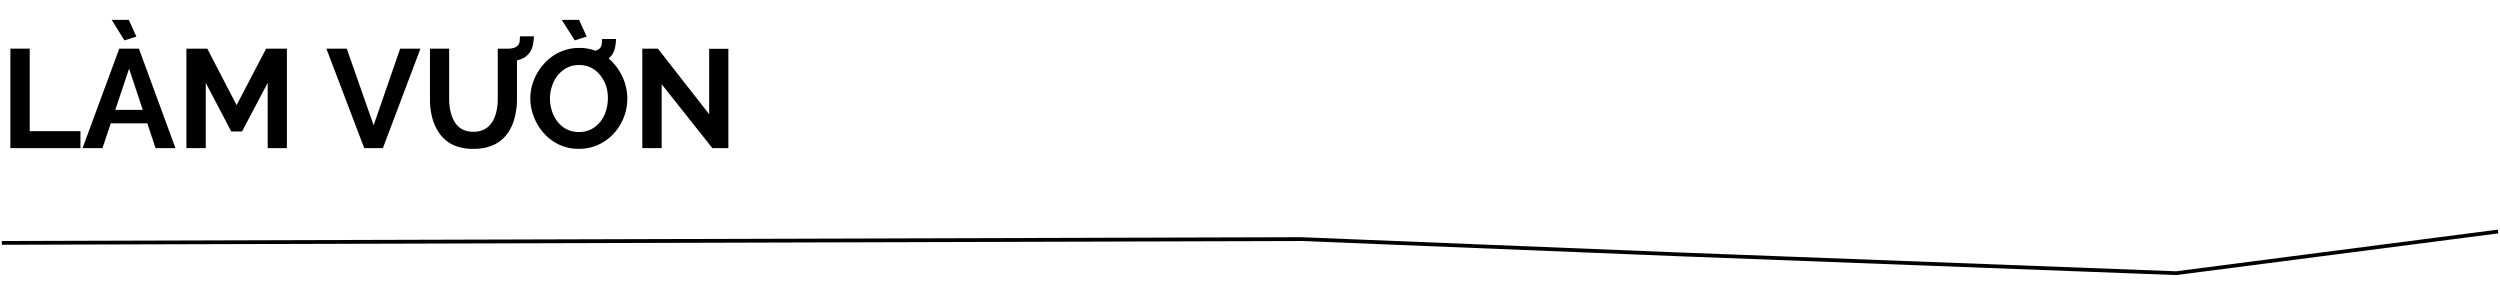
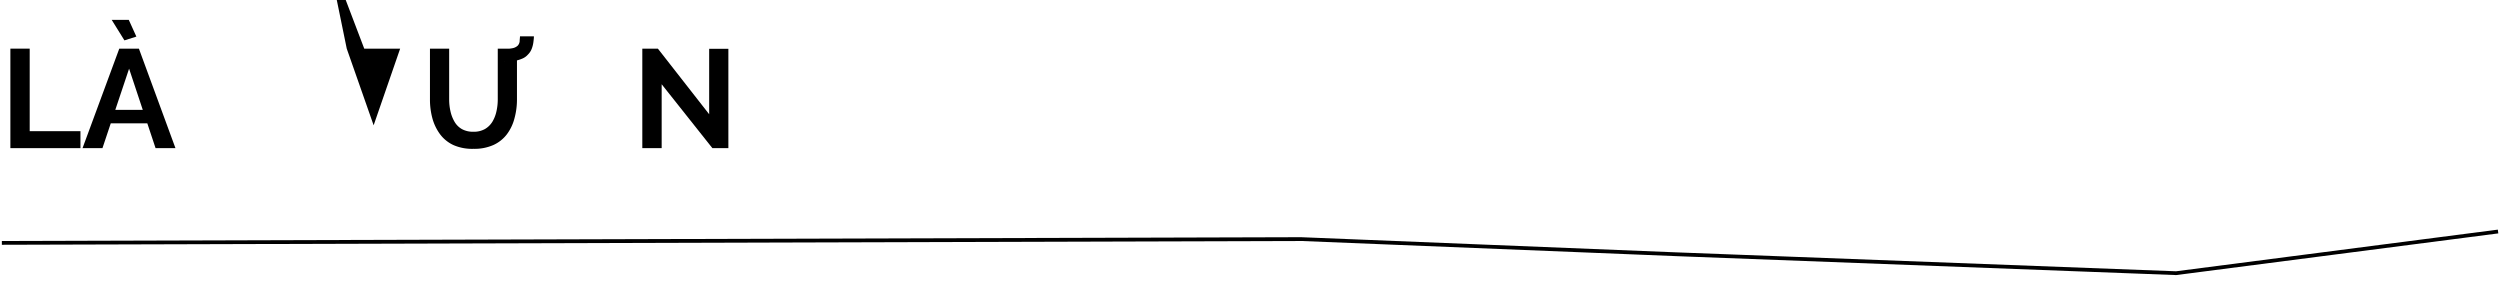
<svg xmlns="http://www.w3.org/2000/svg" viewBox="0 0 660 74.45">
  <defs>
    <style>.a{fill:none;stroke:#000;stroke-miterlimit:10;}</style>
  </defs>
  <title>NgocKhanh</title>
  <path class="a" d="M.49,64.12l343-1,99,4,132,5,85-11" />
  <path d="M2.74,39.11V12.84h5.1V34.63h13.4v4.48Z" />
  <path d="M31.49,12.84h5.18l9.65,26.27H41.07l-2.18-6.55H29.24l-2.19,6.55H21.79Zm-2-7.59H34l2,4.41-3.15,1ZM37.69,29,34.08,18.13,30.44,29Z" />
-   <path d="M70.67,39.11V21.87L63.9,34.71H61.05L54.32,21.87V39.11H49.21V12.84h5.51l7.74,14.91,7.8-14.91h5.48V39.11Z" />
-   <path d="M91.54,12.84l7.1,20.24,7-20.24H111l-9.92,26.27H96.16l-10-26.27Z" />
+   <path d="M91.54,12.84l7.1,20.24,7-20.24H111H96.16l-10-26.27Z" />
  <path d="M125,39.29a12.26,12.26,0,0,1-5.31-1,9.23,9.23,0,0,1-3.55-2.9,12.7,12.7,0,0,1-2-4.2,18.88,18.88,0,0,1-.63-4.91V12.84h5.07V26.23a13.88,13.88,0,0,0,.35,3.17A9.44,9.44,0,0,0,120,32.15a5.28,5.28,0,0,0,1.94,1.93,6,6,0,0,0,3,.7,5.94,5.94,0,0,0,3.09-.72A5.63,5.63,0,0,0,130,32.12a9.07,9.07,0,0,0,1.07-2.76,14.23,14.23,0,0,0,.34-3.13V12.84h5.07V26.23a18.84,18.84,0,0,1-.67,5.05,11.91,11.91,0,0,1-2,4.18,9.28,9.28,0,0,1-3.55,2.82A12.29,12.29,0,0,1,125,39.29Zm8.32-23,.08-3.4a8.8,8.8,0,0,0,2.07-.2,2.73,2.73,0,0,0,1.22-.65,2,2,0,0,0,.5-1.13c0-.41.07-.84.09-1.31h3.67c0,.54-.08,1.09-.15,1.64a7.43,7.43,0,0,1-.43,1.65,4.25,4.25,0,0,1-1,1.52,4,4,0,0,1-1.46,1.05,9.3,9.3,0,0,1-2.11.63A13.74,13.74,0,0,1,133.27,16.24Z" />
-   <path d="M152.81,39.29a12,12,0,0,1-5.22-1.11,12.6,12.6,0,0,1-4-3,13.94,13.94,0,0,1-2.63-4.29A13.62,13.62,0,0,1,140,26a12.93,12.93,0,0,1,1-5,14,14,0,0,1,2.7-4.25,12.6,12.6,0,0,1,4.09-3,12.1,12.1,0,0,1,5.14-1.1,11.77,11.77,0,0,1,5.2,1.15,12.66,12.66,0,0,1,4,3.07,14.45,14.45,0,0,1,2.57,4.29A13.6,13.6,0,0,1,162,35.28a12.32,12.32,0,0,1-4.07,2.94A12.07,12.07,0,0,1,152.81,39.29ZM145.19,26a10.45,10.45,0,0,0,.52,3.3,9,9,0,0,0,1.49,2.83,7.28,7.28,0,0,0,2.41,2,7.09,7.09,0,0,0,3.24.72,6.8,6.8,0,0,0,3.29-.76,7.59,7.59,0,0,0,2.39-2A8.75,8.75,0,0,0,160,29.16a11,11,0,0,0,.48-3.19A10.27,10.27,0,0,0,160,22.7a8.78,8.78,0,0,0-1.52-2.81,7.22,7.22,0,0,0-2.4-2,7,7,0,0,0-3.22-.72,6.85,6.85,0,0,0-3.24.75,7.64,7.64,0,0,0-2.4,2,8.7,8.7,0,0,0-1.48,2.81A10.33,10.33,0,0,0,145.19,26ZM148.3,5.25h4.58l2,4.41-3.14,1ZM155,17l.07-3.4a8.23,8.23,0,0,0,2.07-.21,2.58,2.58,0,0,0,1.22-.64,2,2,0,0,0,.5-1.13q.06-.62.09-1.32h3.67q0,.82-.15,1.65a7.18,7.18,0,0,1-.43,1.65A4.14,4.14,0,0,1,161,15.13a4.06,4.06,0,0,1-1.46,1.06,9.15,9.15,0,0,1-2.11.63A14.73,14.73,0,0,1,155,17Z" />
  <path d="M174.68,22.24V39.11h-5.11V12.84h4.11l13.54,17.32V12.88h5.07V39.11h-4.22Z" />
</svg>